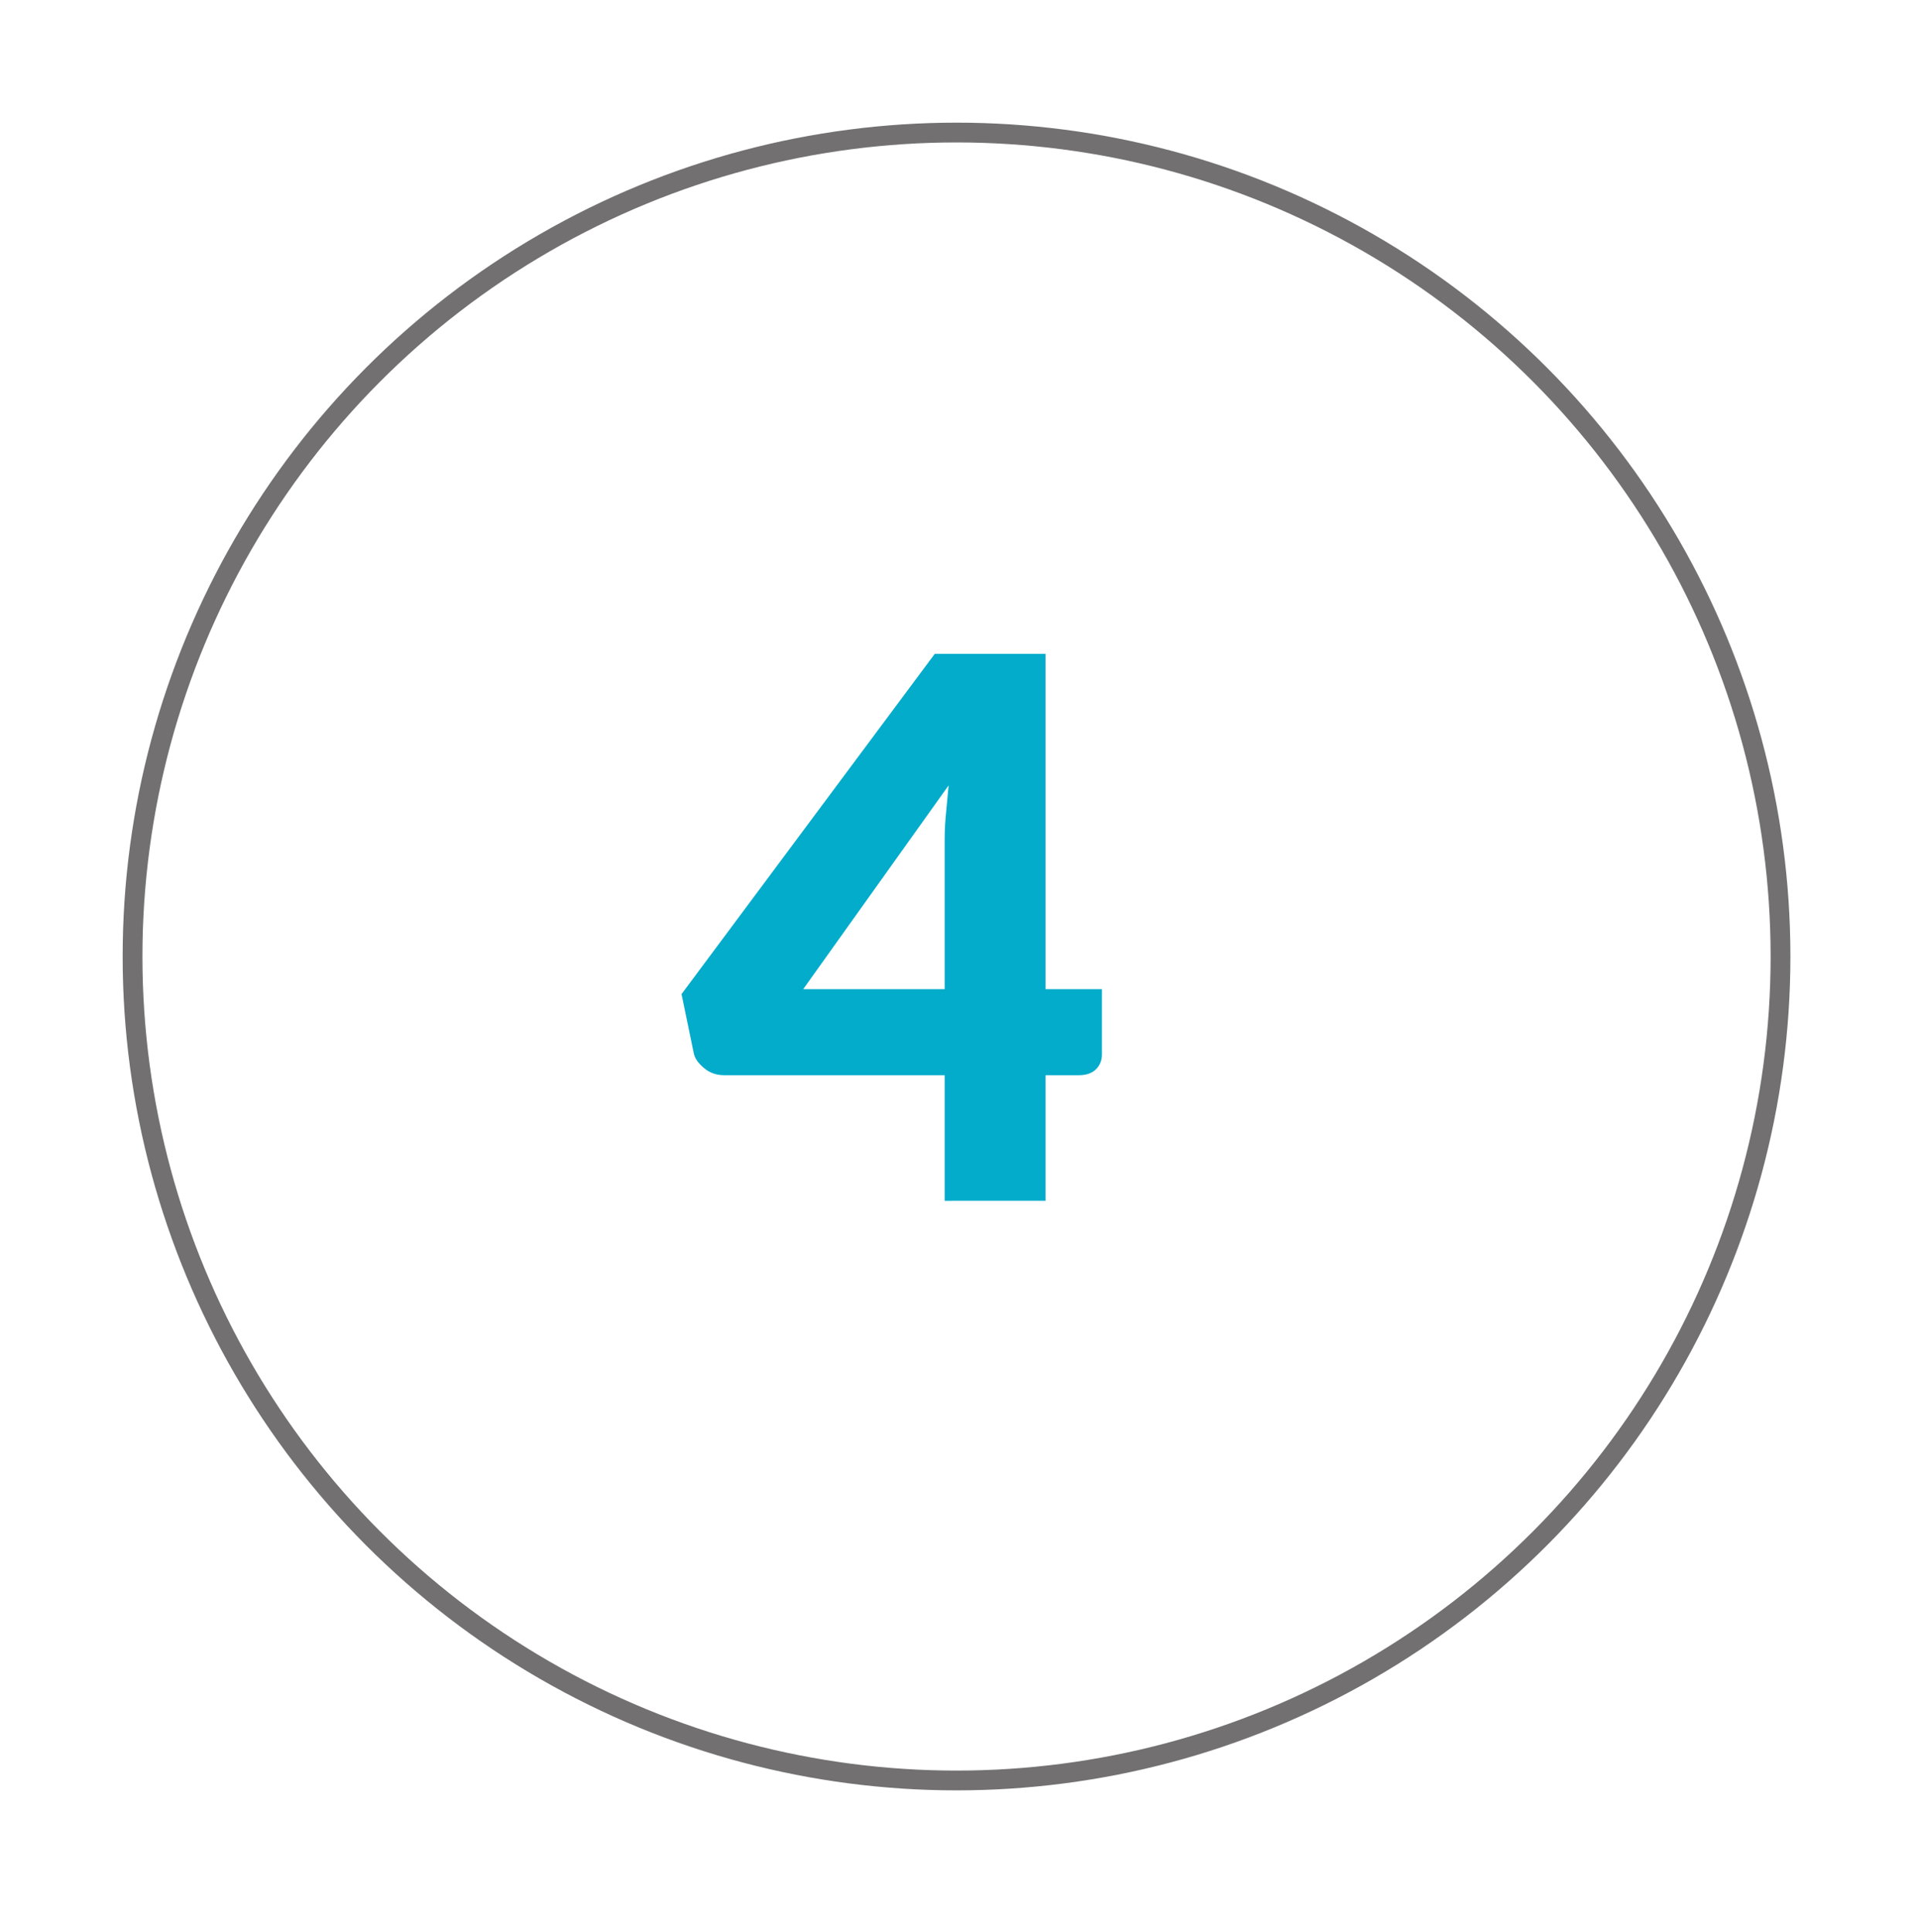
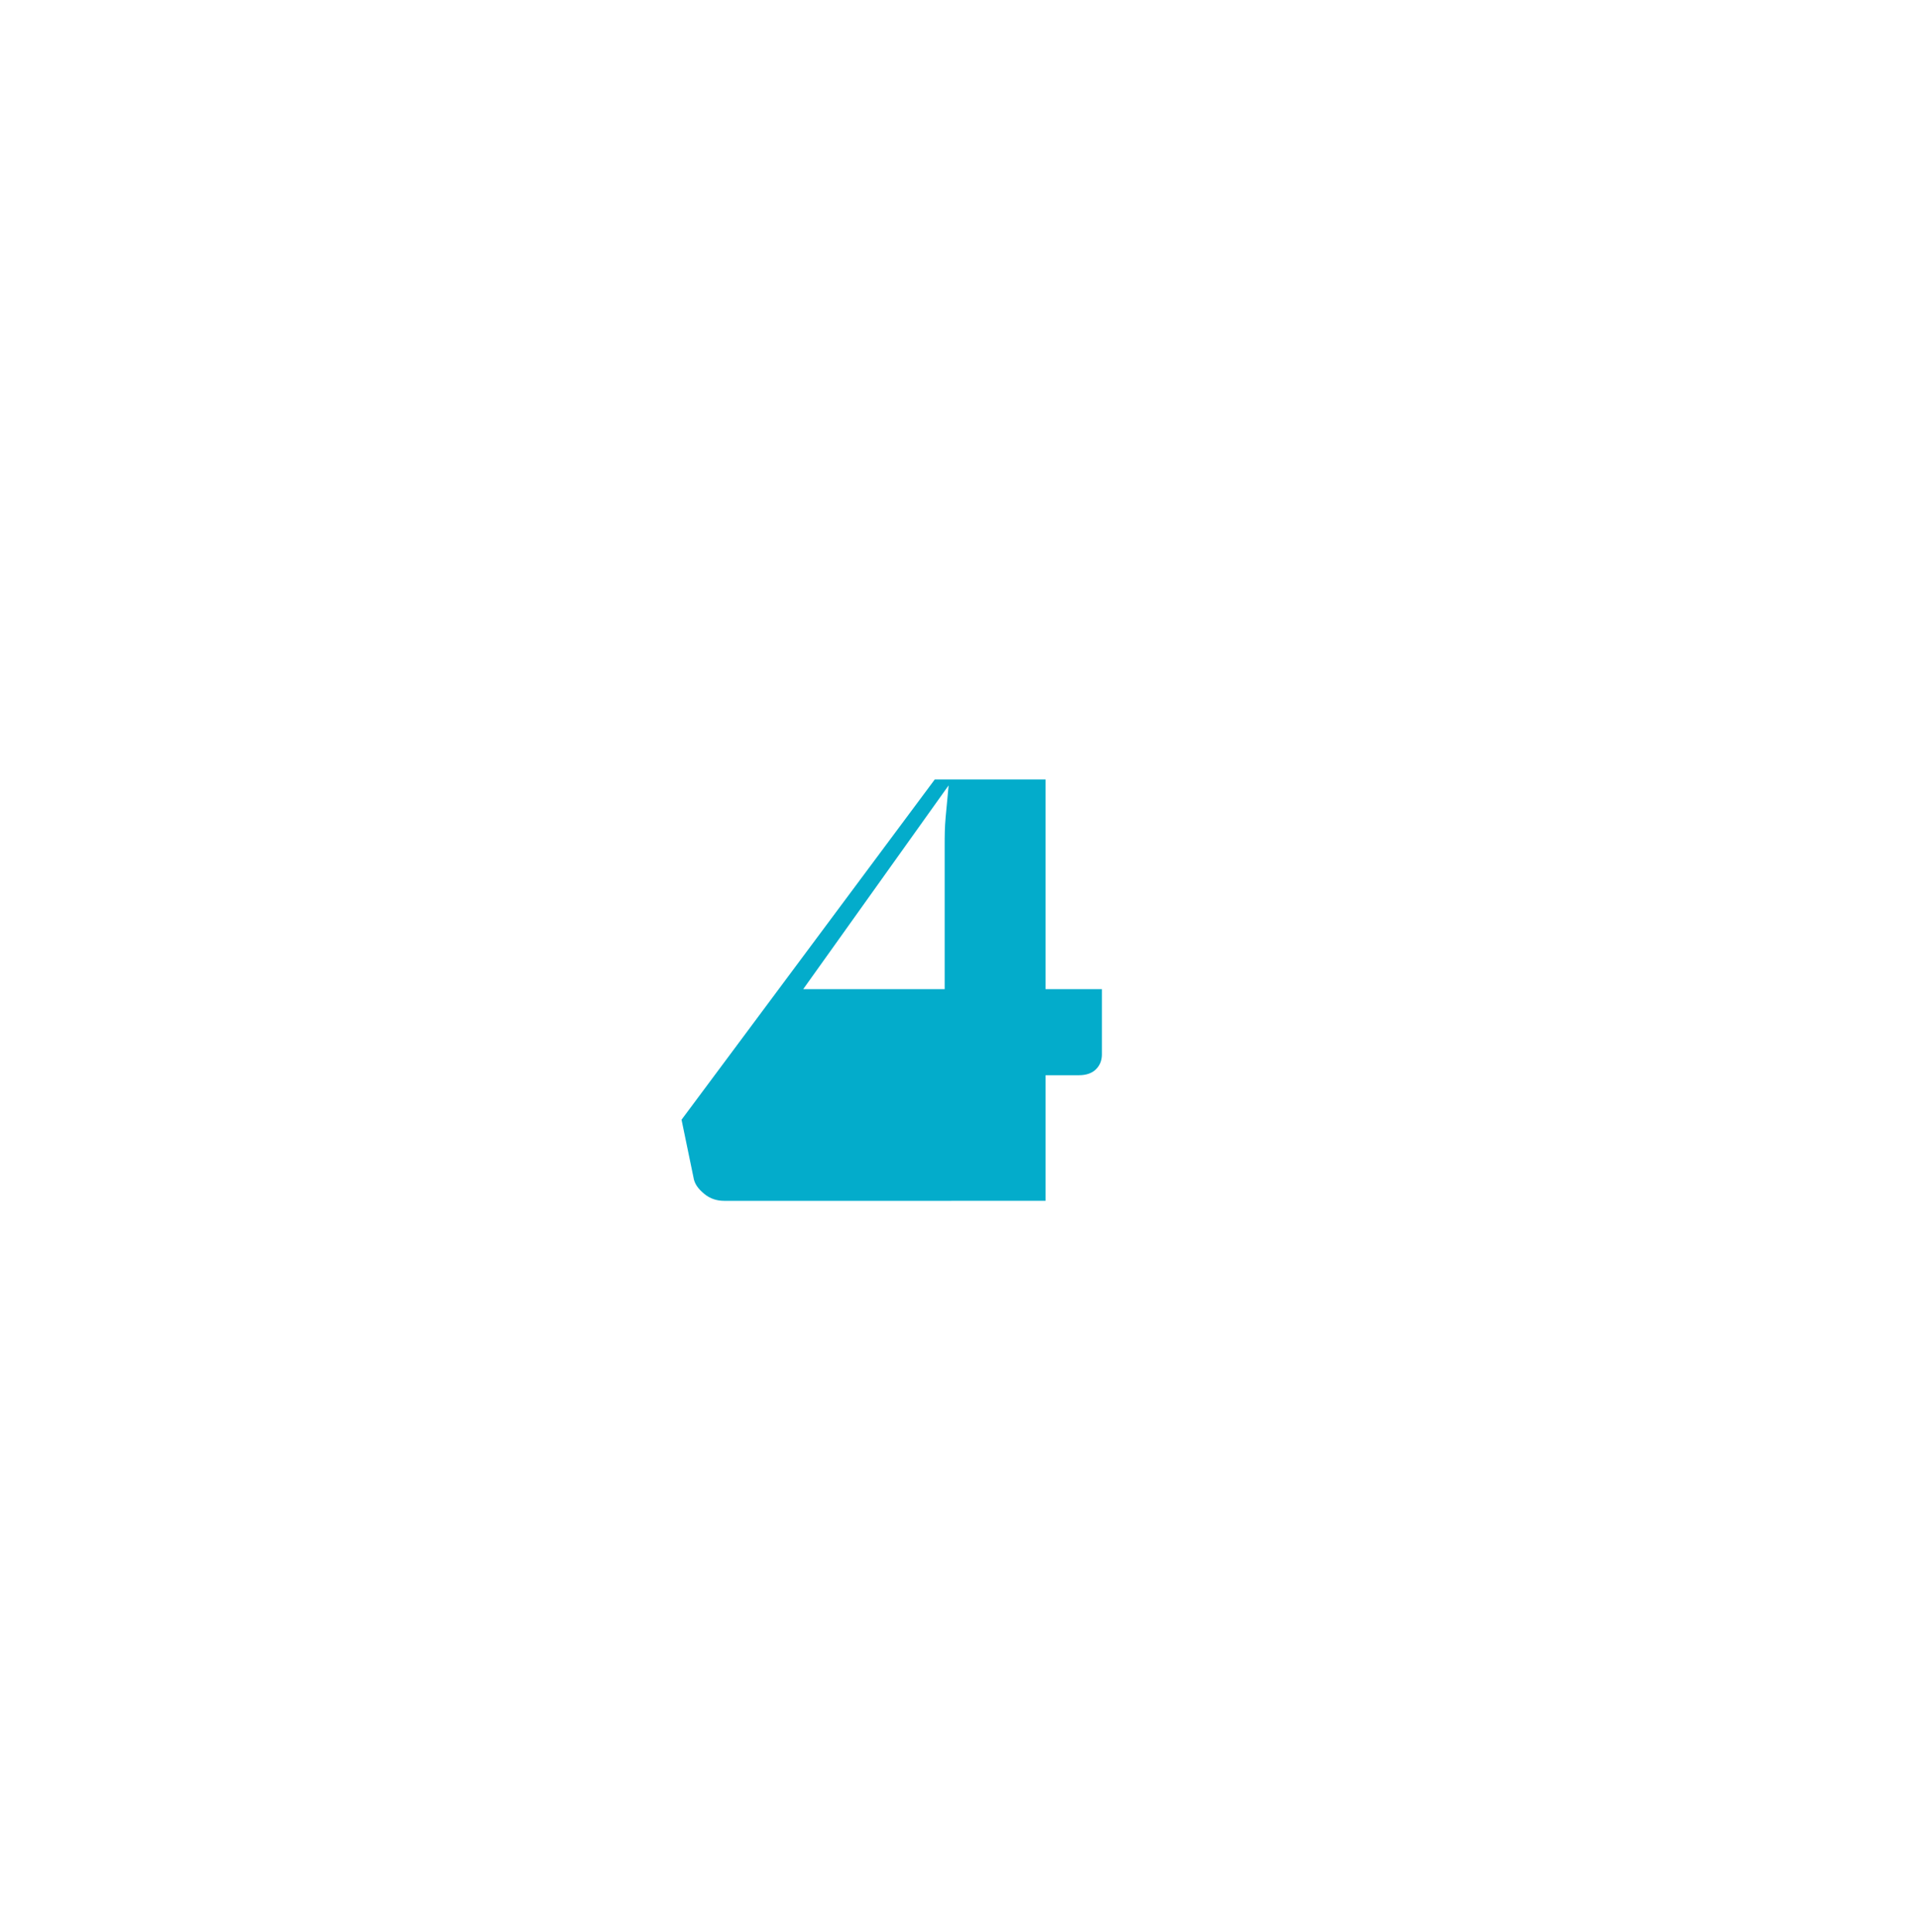
<svg xmlns="http://www.w3.org/2000/svg" version="1.1" id="Calque_1" x="0px" y="0px" width="194px" height="195.3px" viewBox="0 0 194 195.3" style="enable-background:new 0 0 194 195.3;" xml:space="preserve">
  <style type="text/css">
	.st0{fill:none;stroke:#727070;stroke-width:2;stroke-miterlimit:10;}
	.st1{fill:#03ACCB;}
</style>
  <g>
-     <circle class="st0" cx="96.7" cy="96.7" r="83.3" />
-   </g>
+     </g>
  <g>
-     <path class="st1" d="M111.4,100v6.6c0,0.6-0.2,1.1-0.6,1.5c-0.4,0.4-1,0.6-1.7,0.6h-3.4v12.7H95.5v-12.7H73.2c-0.7,0-1.4-0.2-2-0.7   c-0.6-0.5-1-1-1.1-1.7l-1.2-5.8l25.6-34.4h11.2V100H111.4z M95.5,100V85.5c0-0.9,0-1.8,0.1-2.9c0.1-1,0.2-2.1,0.3-3.2L81.2,100   H95.5z" />
+     <path class="st1" d="M111.4,100v6.6c0,0.6-0.2,1.1-0.6,1.5c-0.4,0.4-1,0.6-1.7,0.6h-3.4v12.7H95.5H73.2c-0.7,0-1.4-0.2-2-0.7   c-0.6-0.5-1-1-1.1-1.7l-1.2-5.8l25.6-34.4h11.2V100H111.4z M95.5,100V85.5c0-0.9,0-1.8,0.1-2.9c0.1-1,0.2-2.1,0.3-3.2L81.2,100   H95.5z" />
  </g>
</svg>